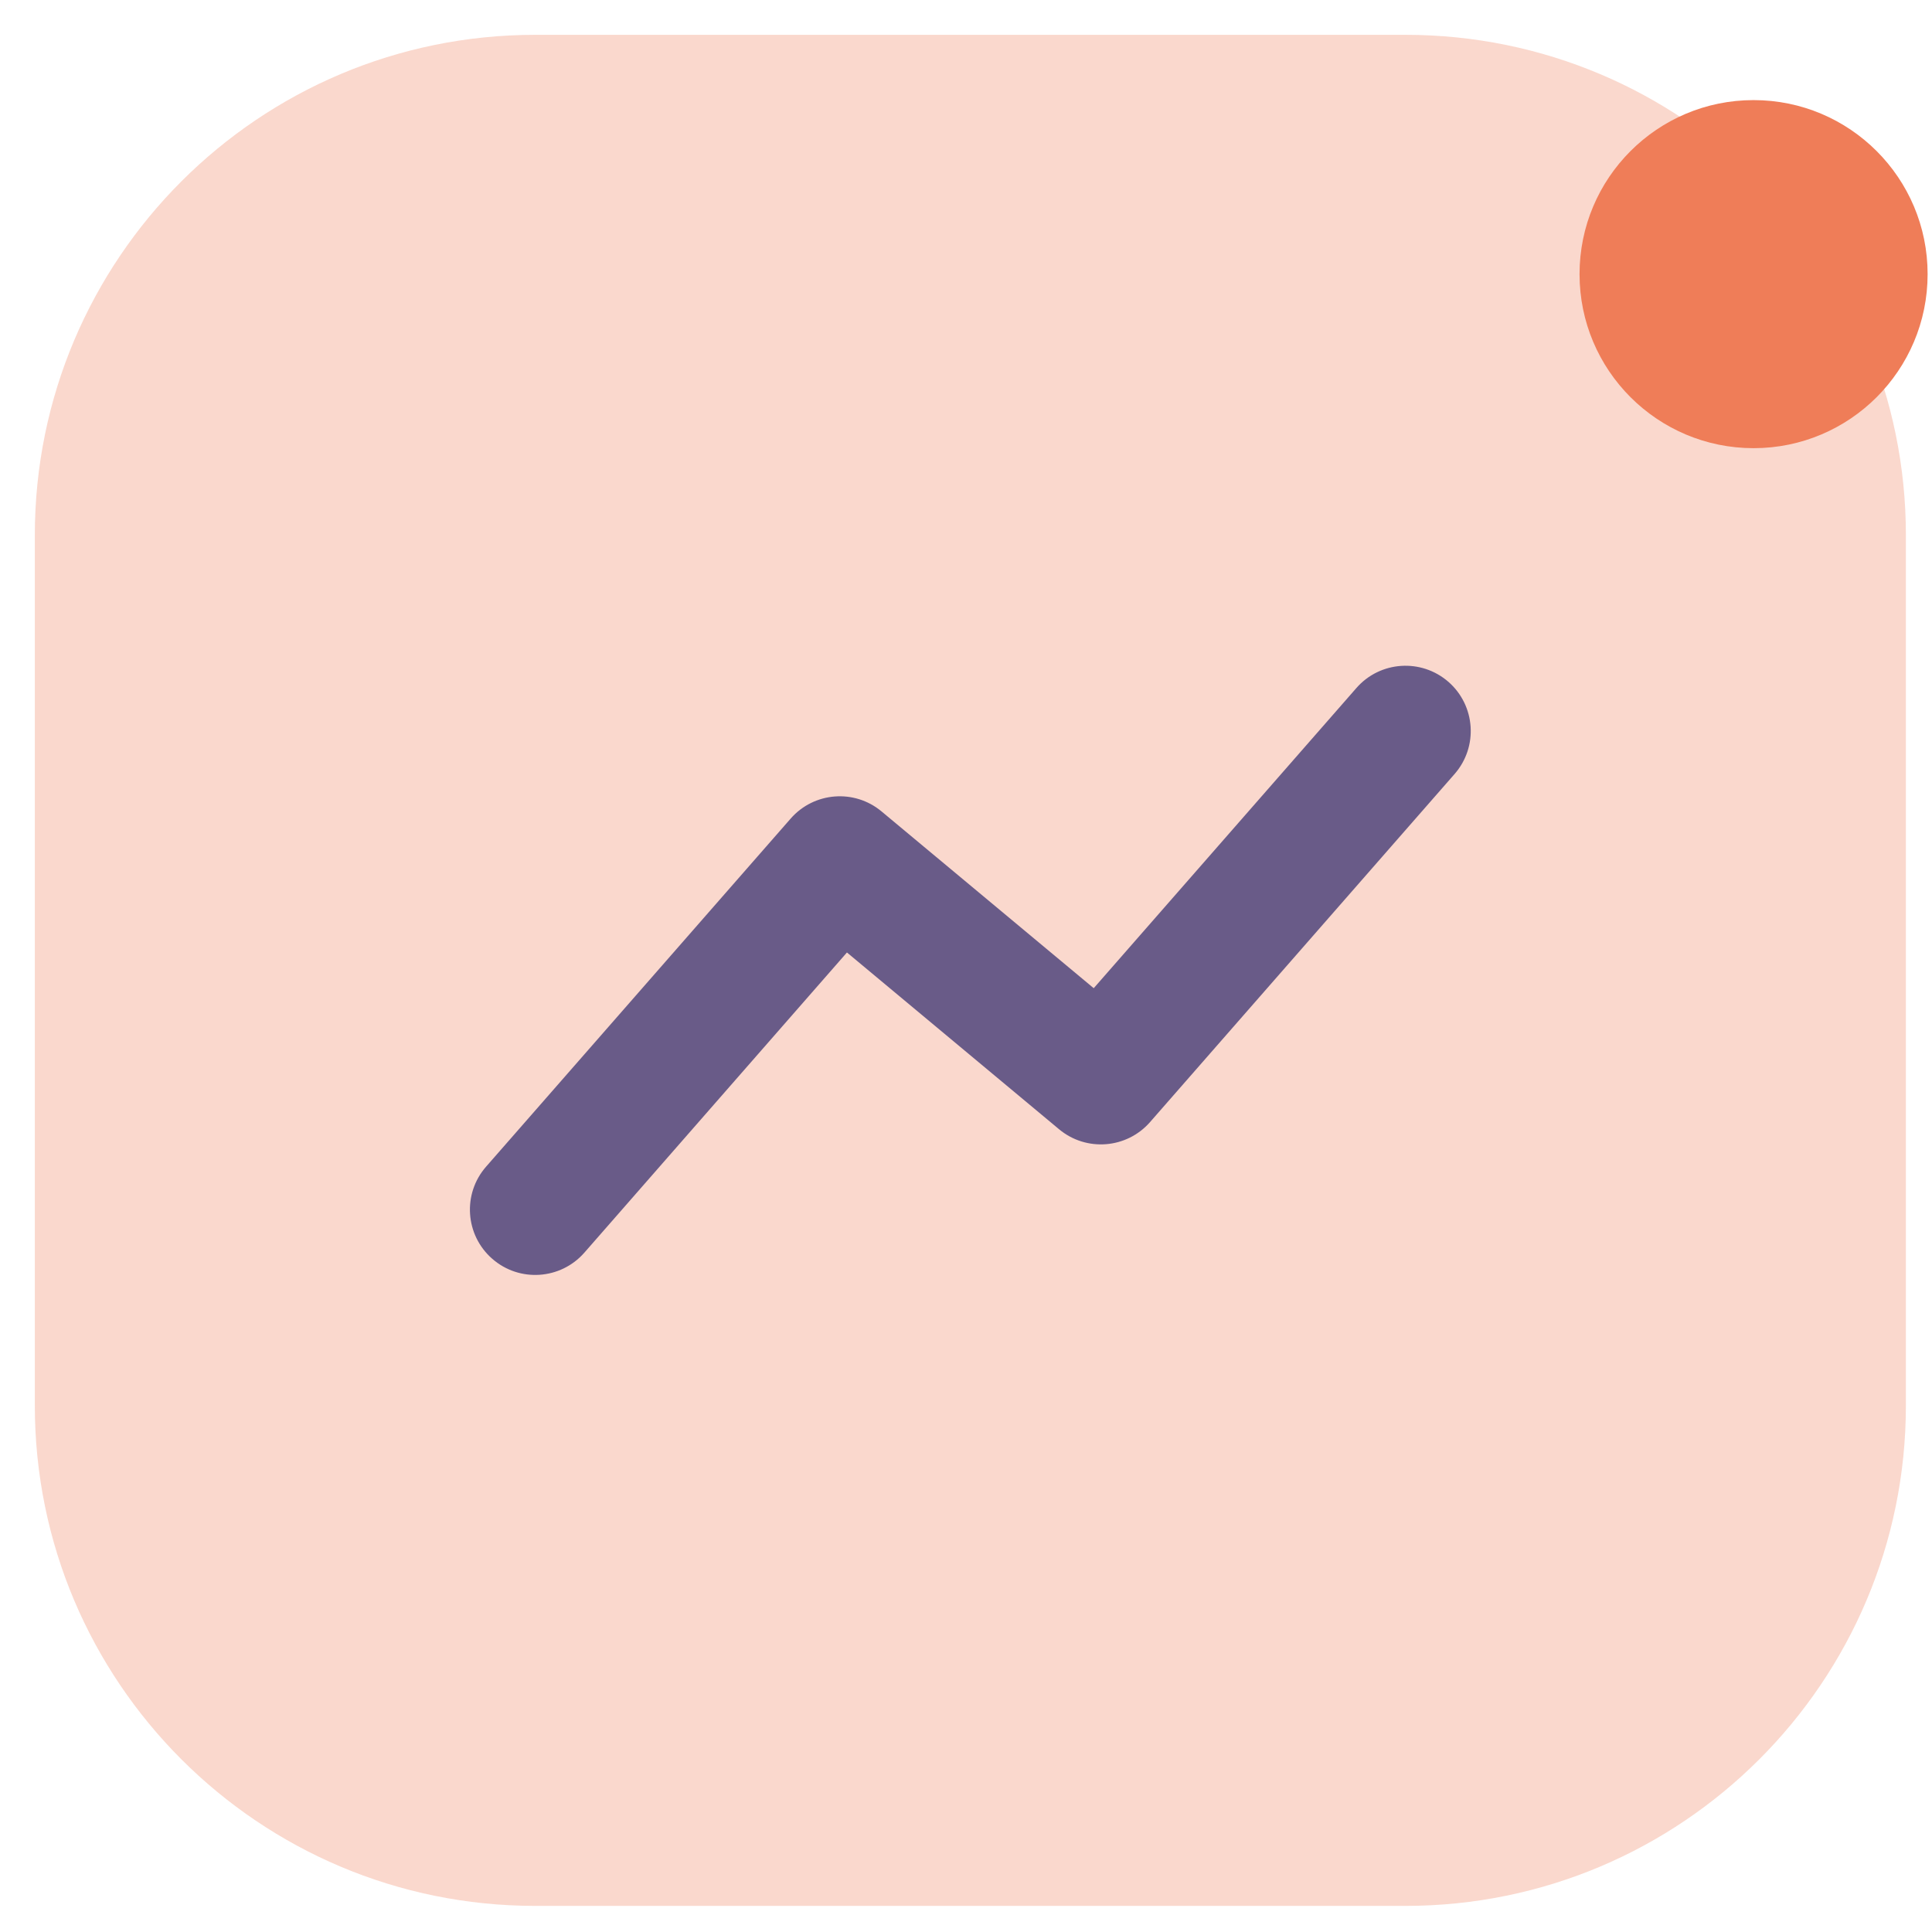
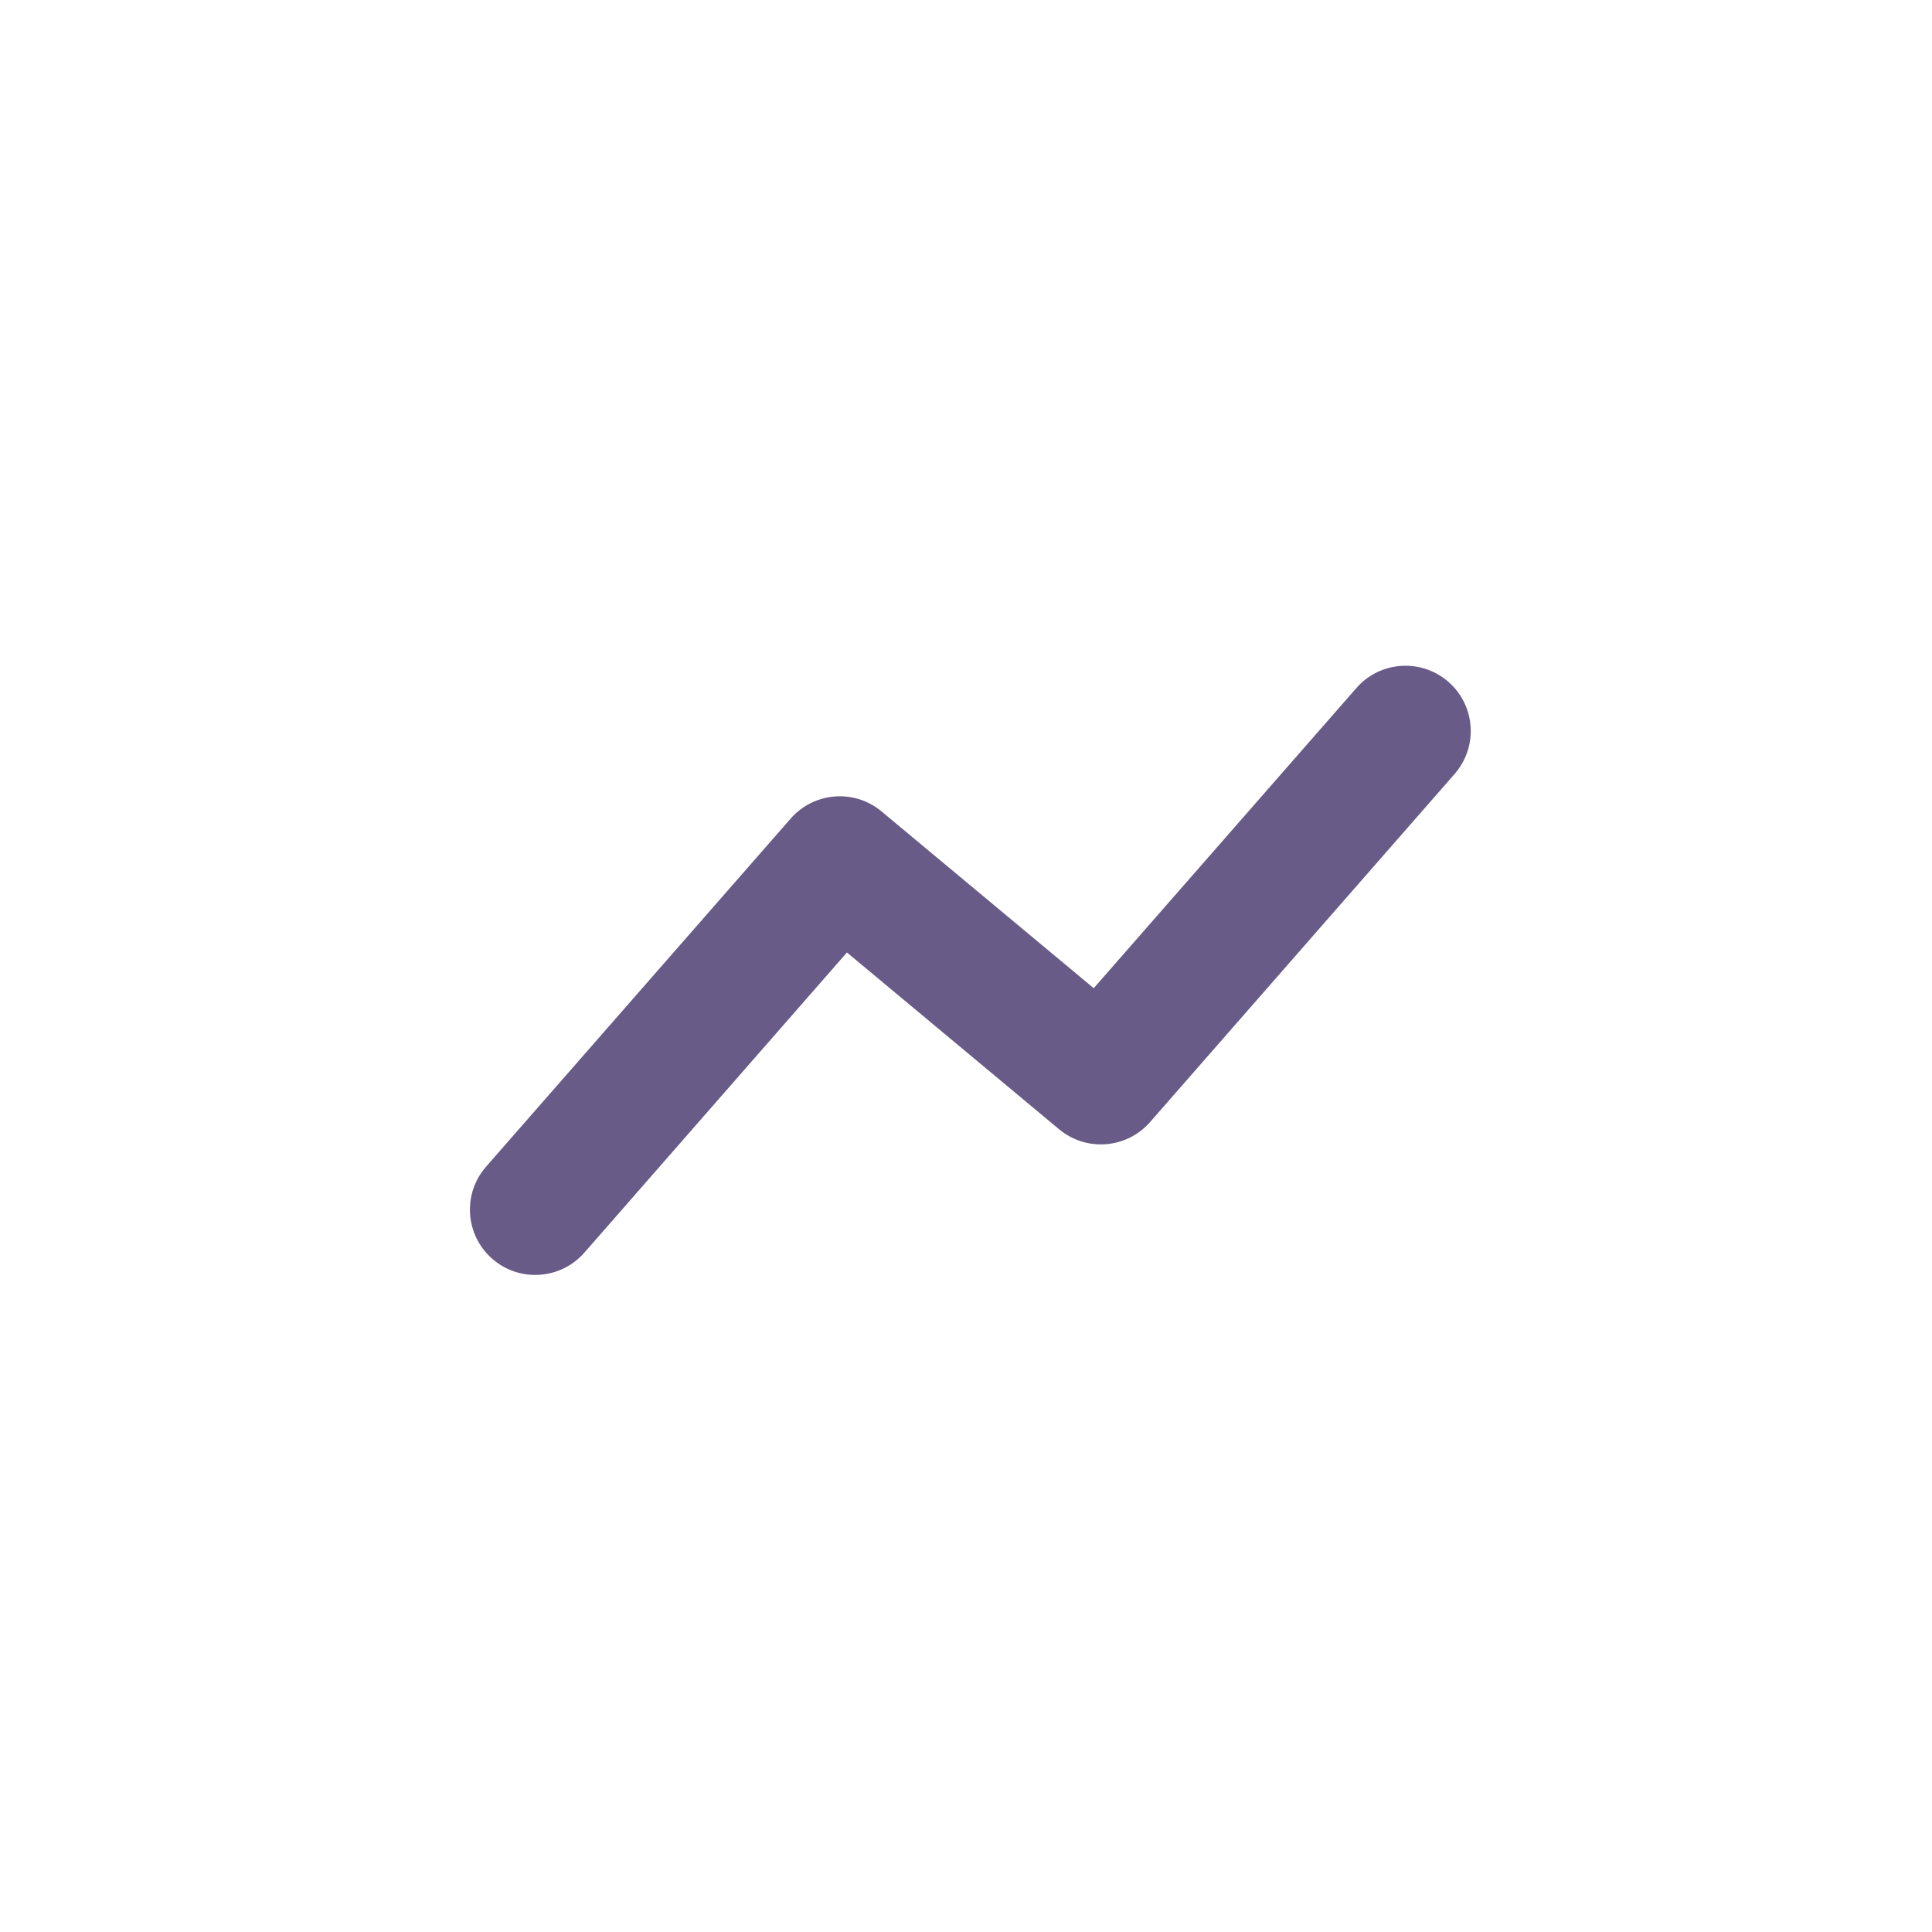
<svg xmlns="http://www.w3.org/2000/svg" width="37" height="37" viewBox="0 0 37 37" fill="none">
  <g id="Chart 1">
-     <path id="Subtract" opacity="0.3" fill-rule="evenodd" clip-rule="evenodd" d="M10.25 0.667C4.957 0.667 0.667 4.957 0.667 10.25V26.917C0.667 32.209 4.957 36.5 10.25 36.5H26.916C32.209 36.5 36.5 32.209 36.5 26.917V10.25C36.5 4.957 32.209 0.667 26.916 0.667H10.25Z" fill="#EF7D58" />
    <path id="Line (Stroke)" fill-rule="evenodd" clip-rule="evenodd" d="M9.427 24.107C8.907 23.653 8.854 22.863 9.309 22.343L15.142 15.677C15.589 15.166 16.362 15.105 16.883 15.54L20.946 18.925L25.976 13.177C26.43 12.657 27.22 12.605 27.74 13.059C28.259 13.514 28.312 14.303 27.857 14.823L22.024 21.49C21.577 22 20.804 22.061 20.283 21.627L16.22 18.241L11.191 23.99C10.736 24.509 9.946 24.562 9.427 24.107Z" fill="#695B88" />
-     <ellipse id="Ellipse 33" cx="3.333" cy="3.333" rx="3.333" ry="3.333" transform="matrix(-1 0 0 1 36.916 1.917)" fill="#EF7D58" />
  </g>
</svg>